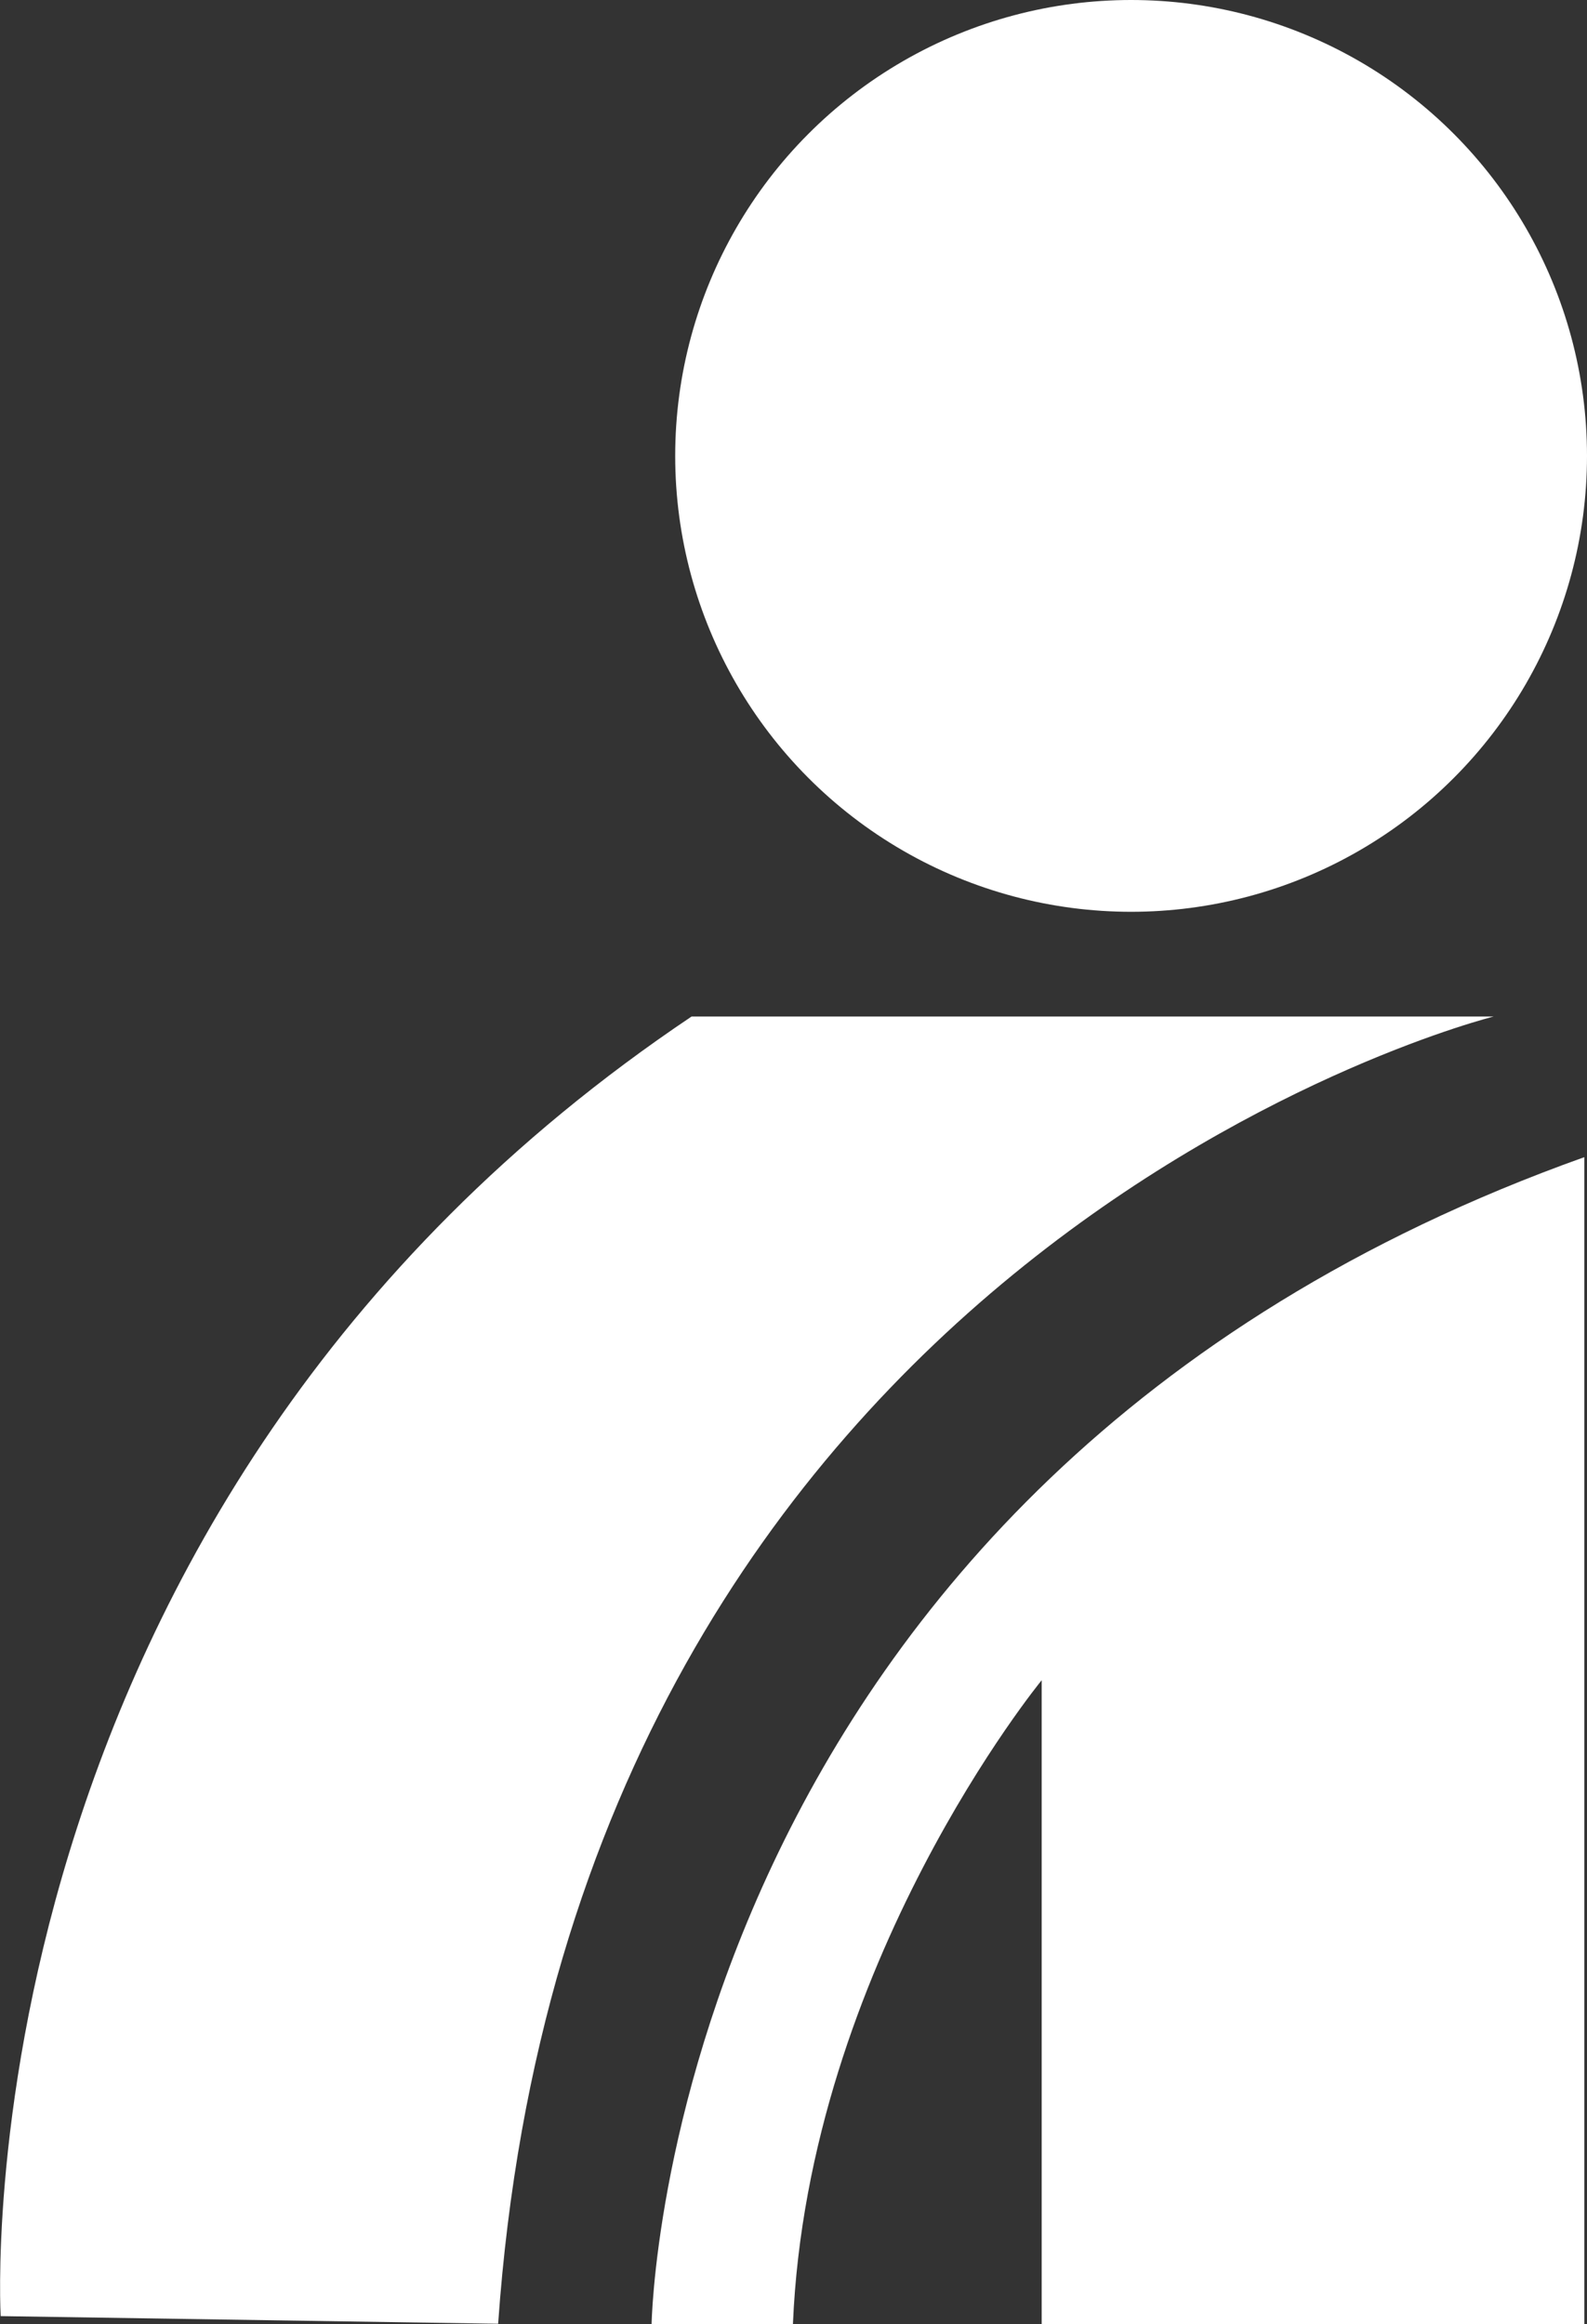
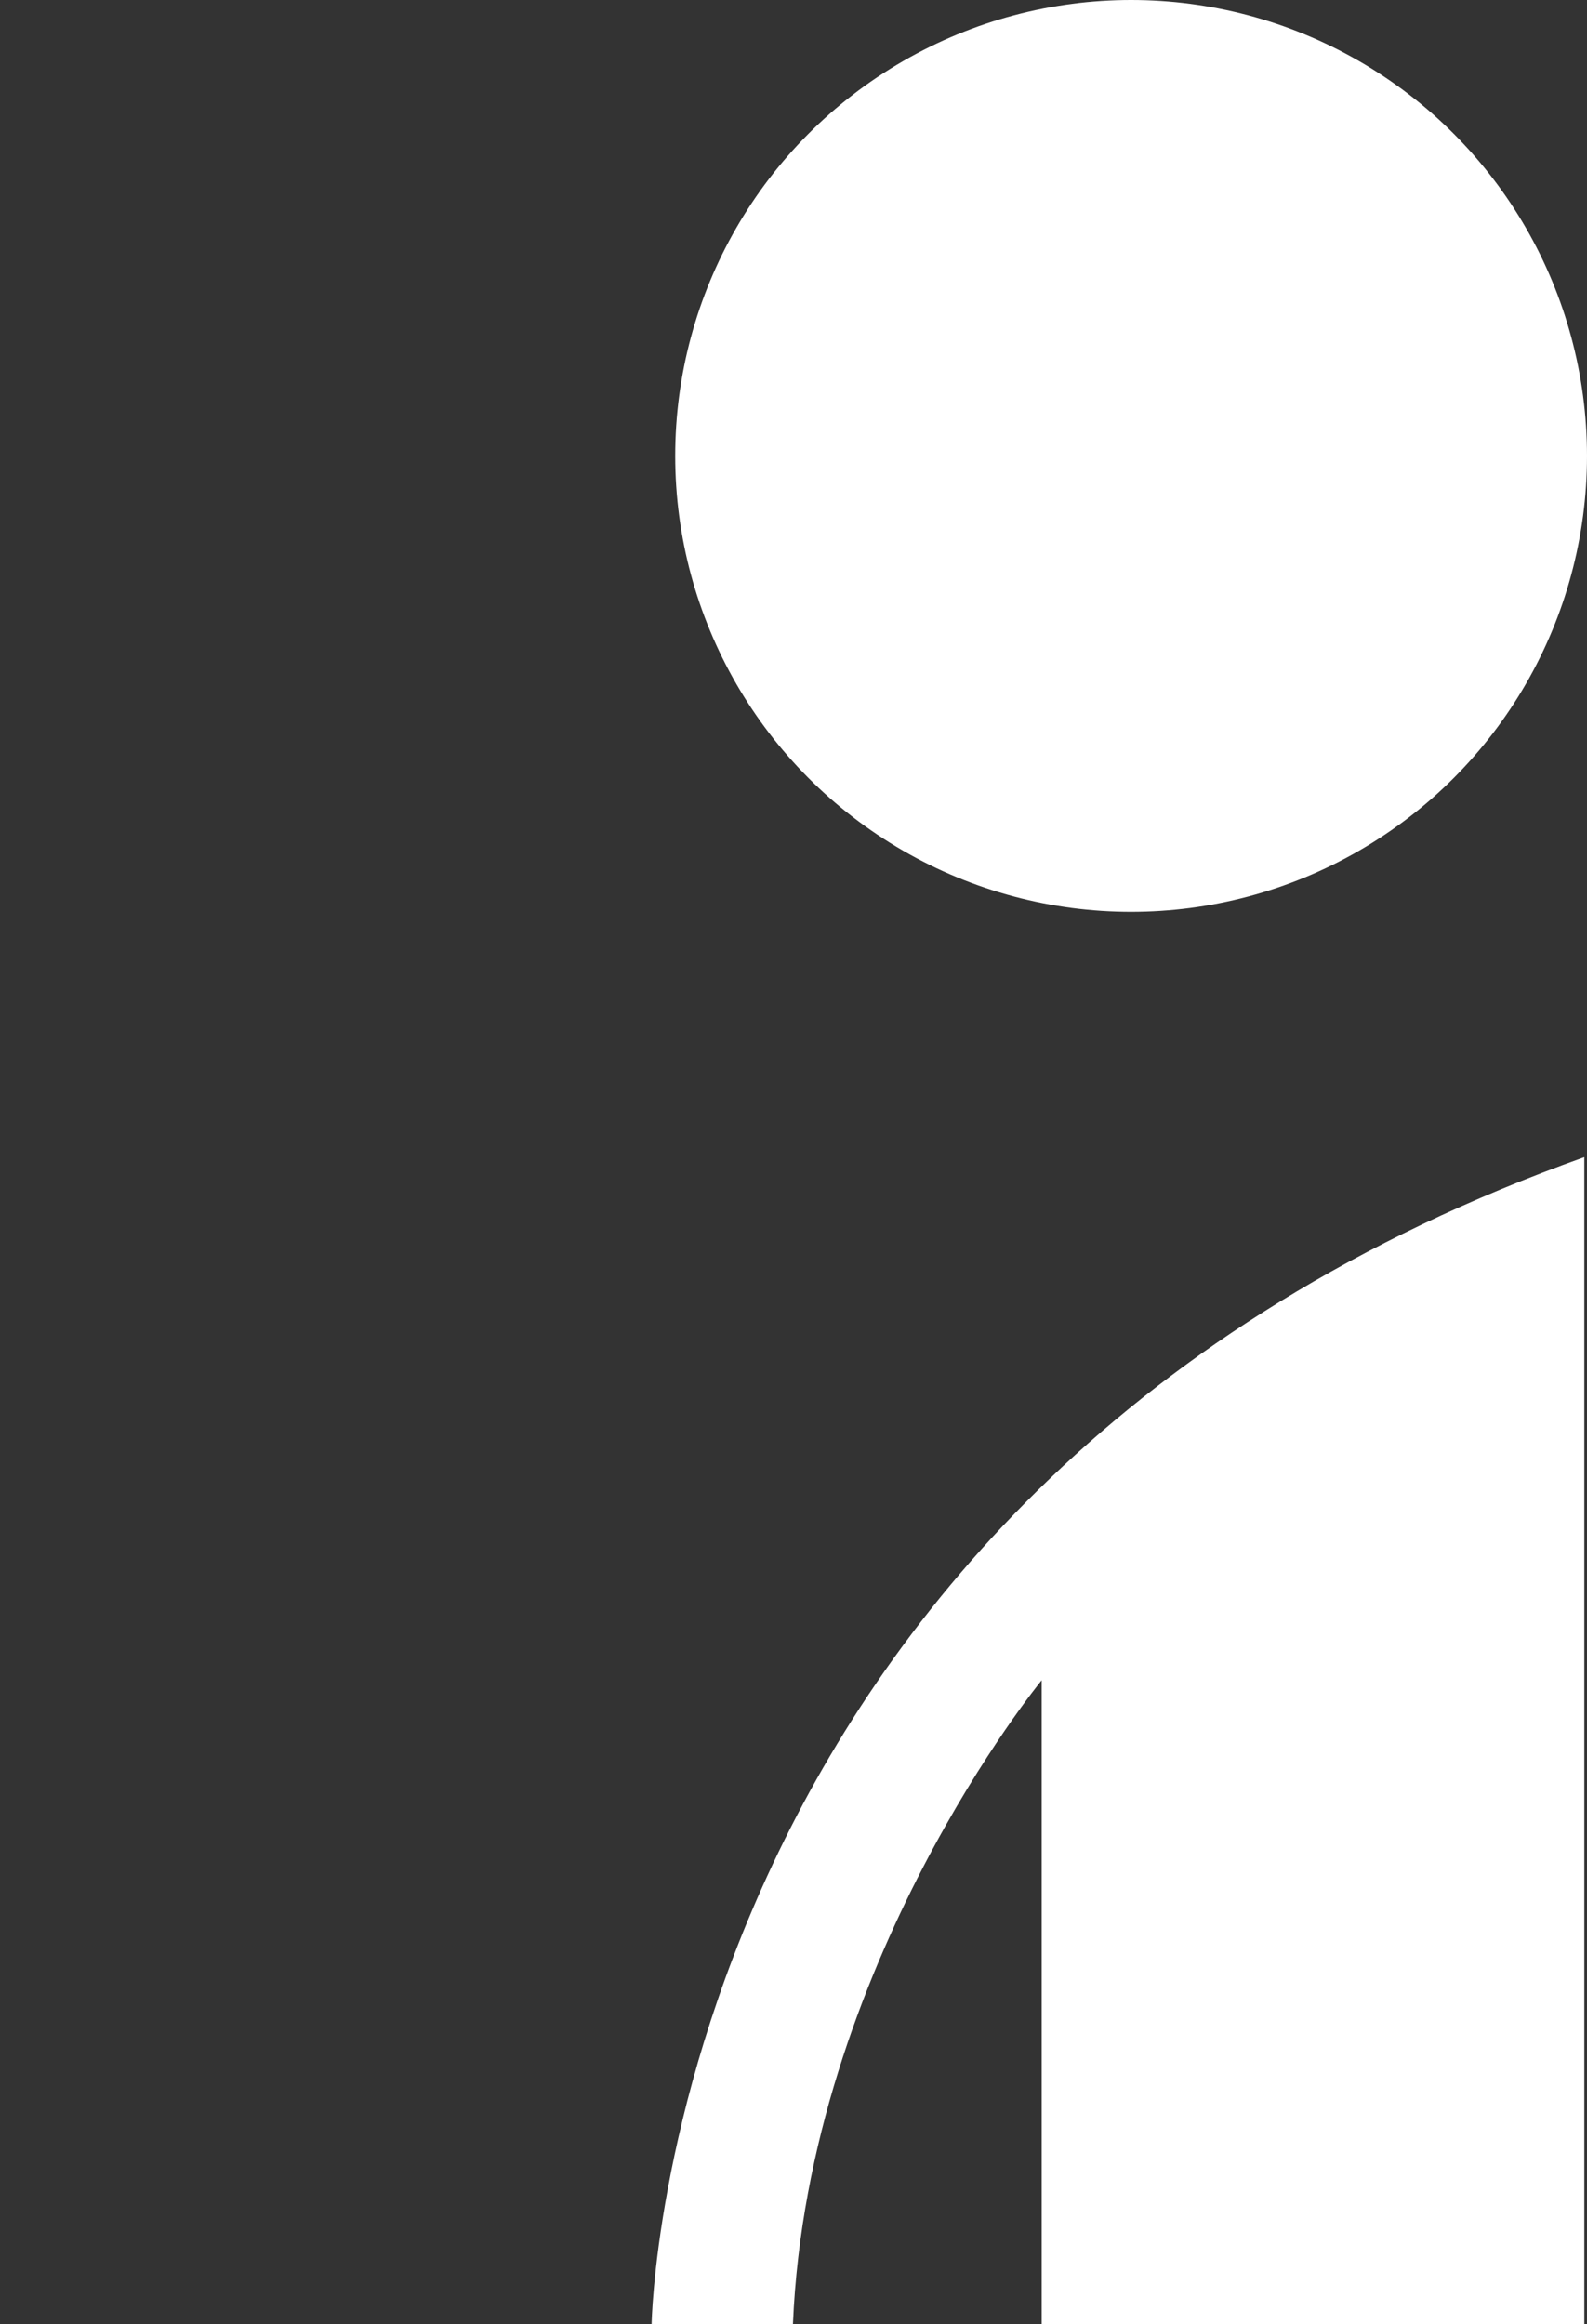
<svg xmlns="http://www.w3.org/2000/svg" id="_レイヤー_2" data-name="レイヤー 2" viewBox="0 0 70.63 103.43">
  <rect x="0" y="0" width="70.63" height="103.43" fill="#333333" stroke="none" />
  <defs>
    <style>
      .cls-1, .cls-2 {
        fill: #fff;
      }

      .cls-2 {
        fill-rule: evenodd;
      }
    </style>
  </defs>
  <g id="contents">
    <g>
      <path class="cls-2" d="m29,103.43s.57-37.32,41.51-51.93v51.93h-24.15v-28.65s-10.4,12.67-11.07,28.65h-6.29Z" />
      <circle class="cls-1" cx="50.34" cy="20.29" r="20.29" />
-       <path class="cls-2" d="m.03,103.08s-2.09-35.81,30.75-57.84h35.7s-40.95,10.16-44.31,58.18L.03,103.08Z" />
    </g>
  </g>
</svg>